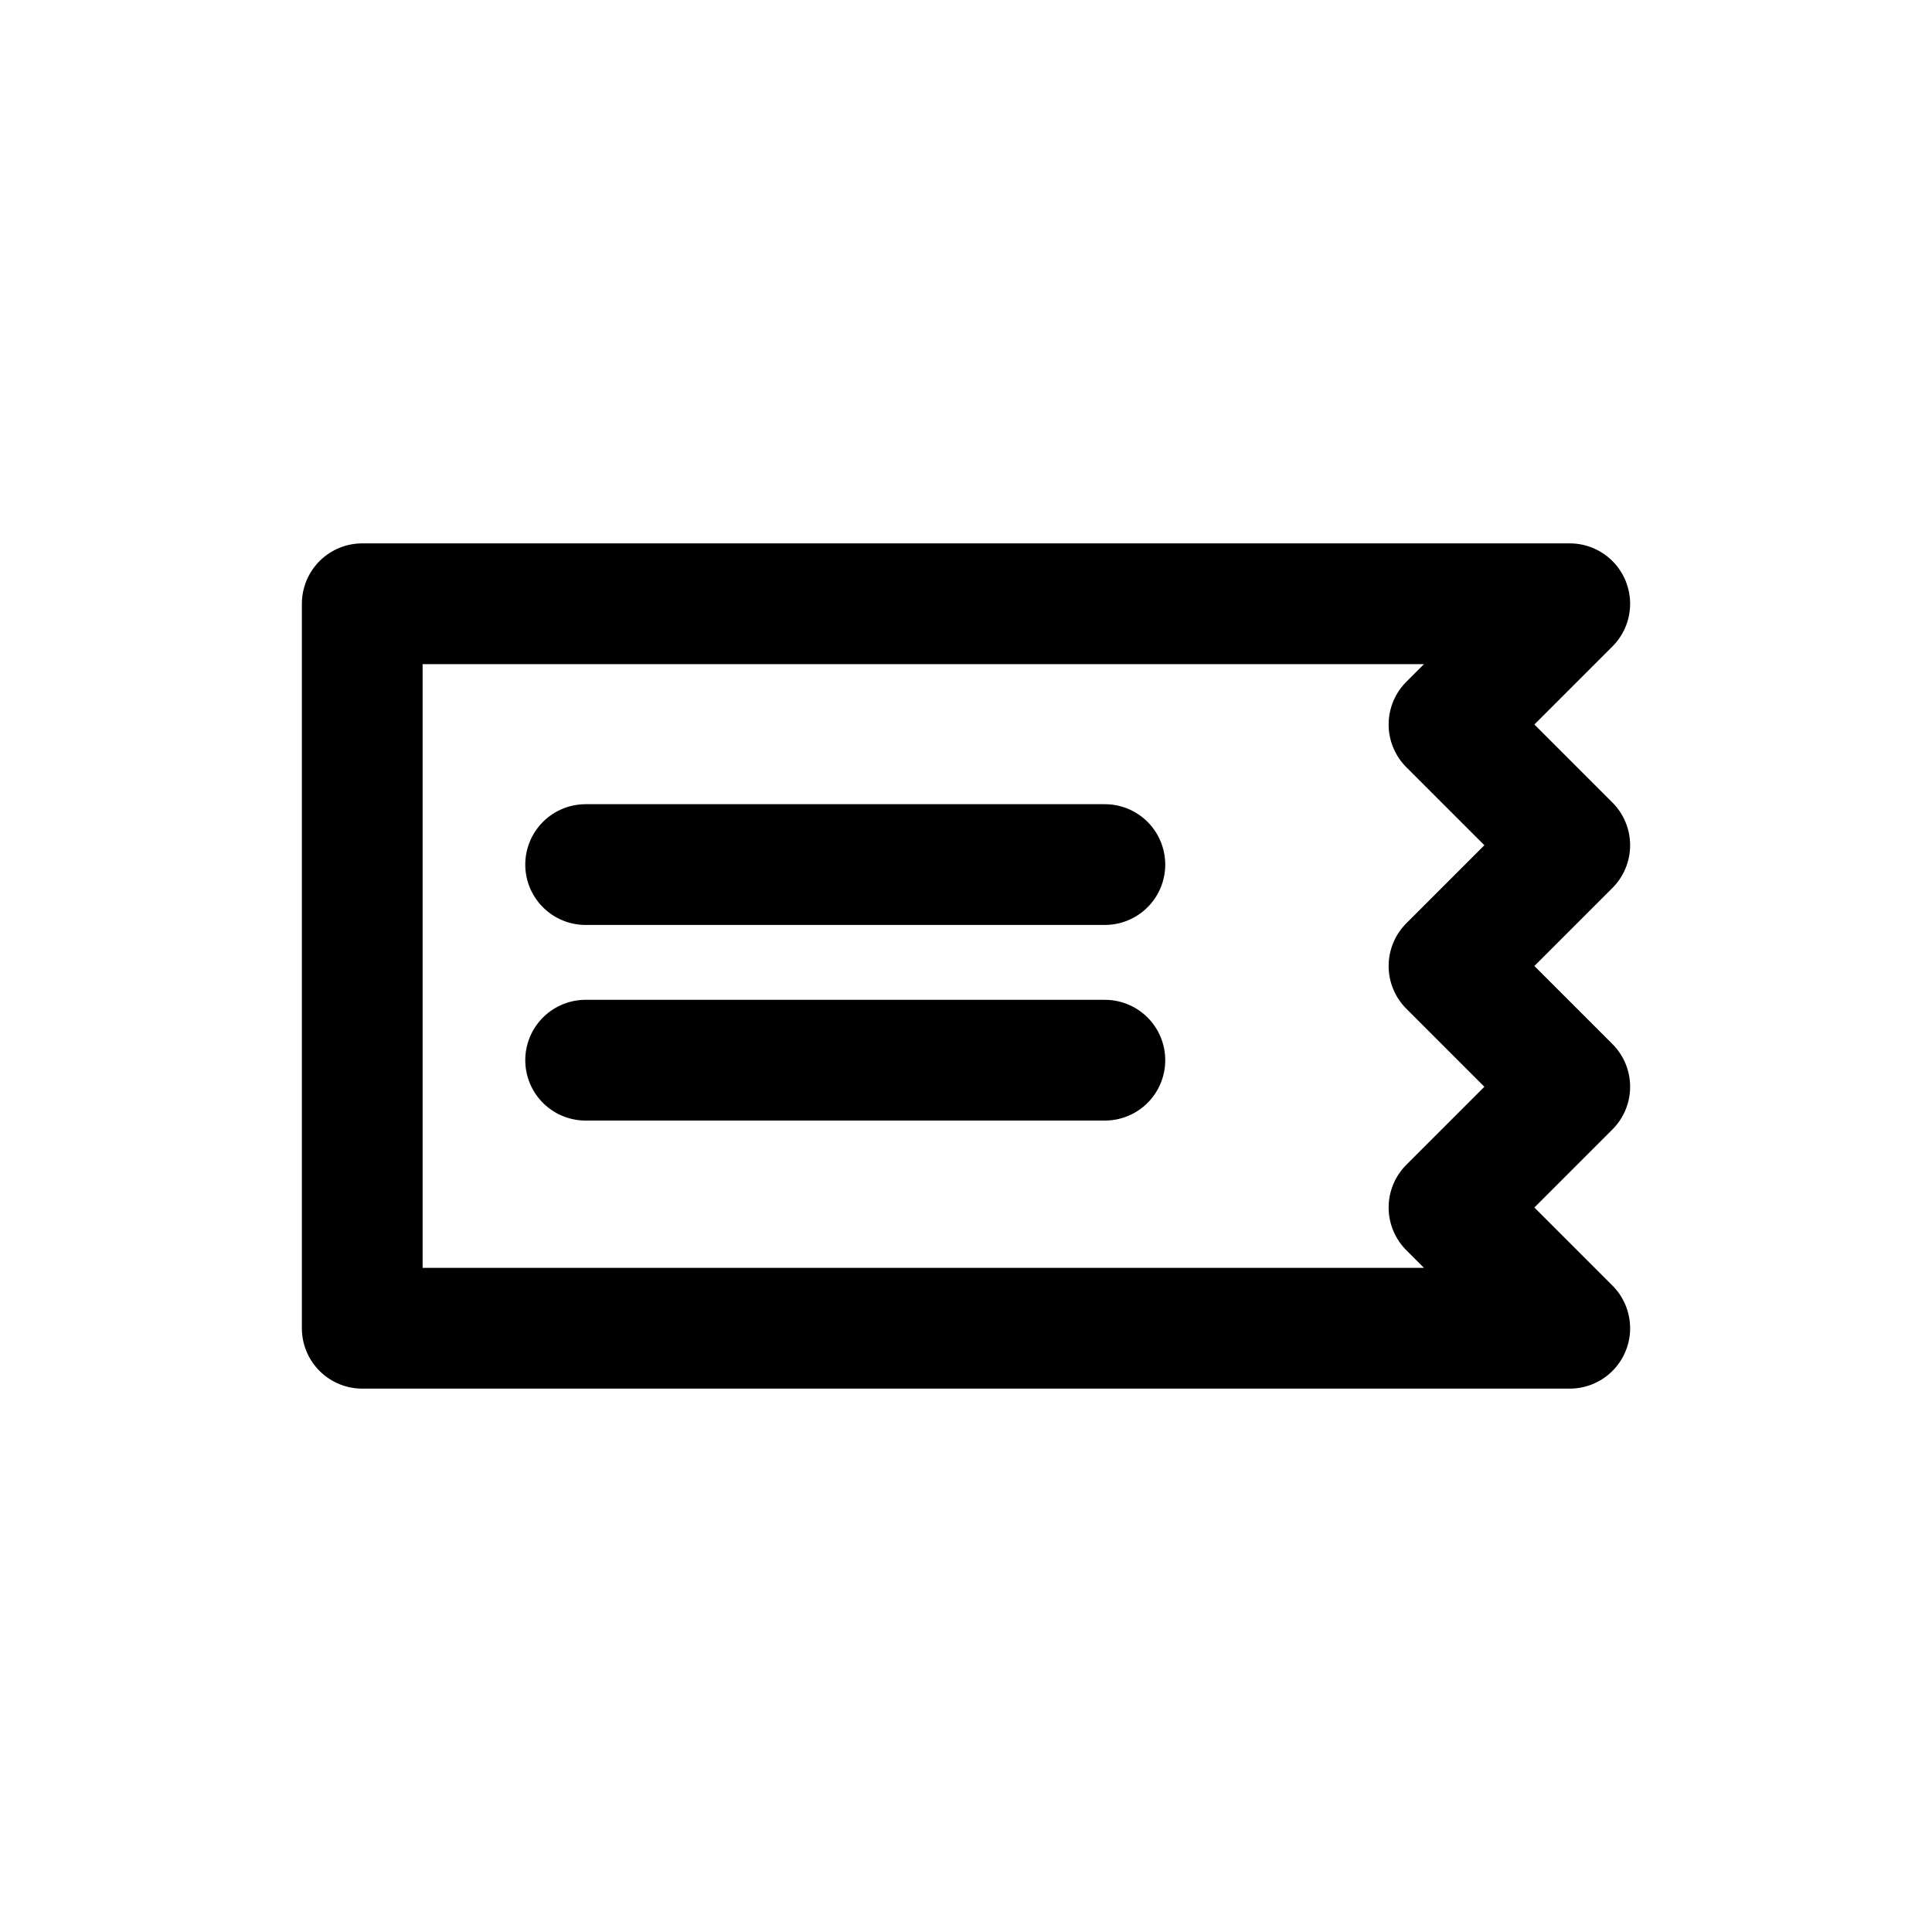
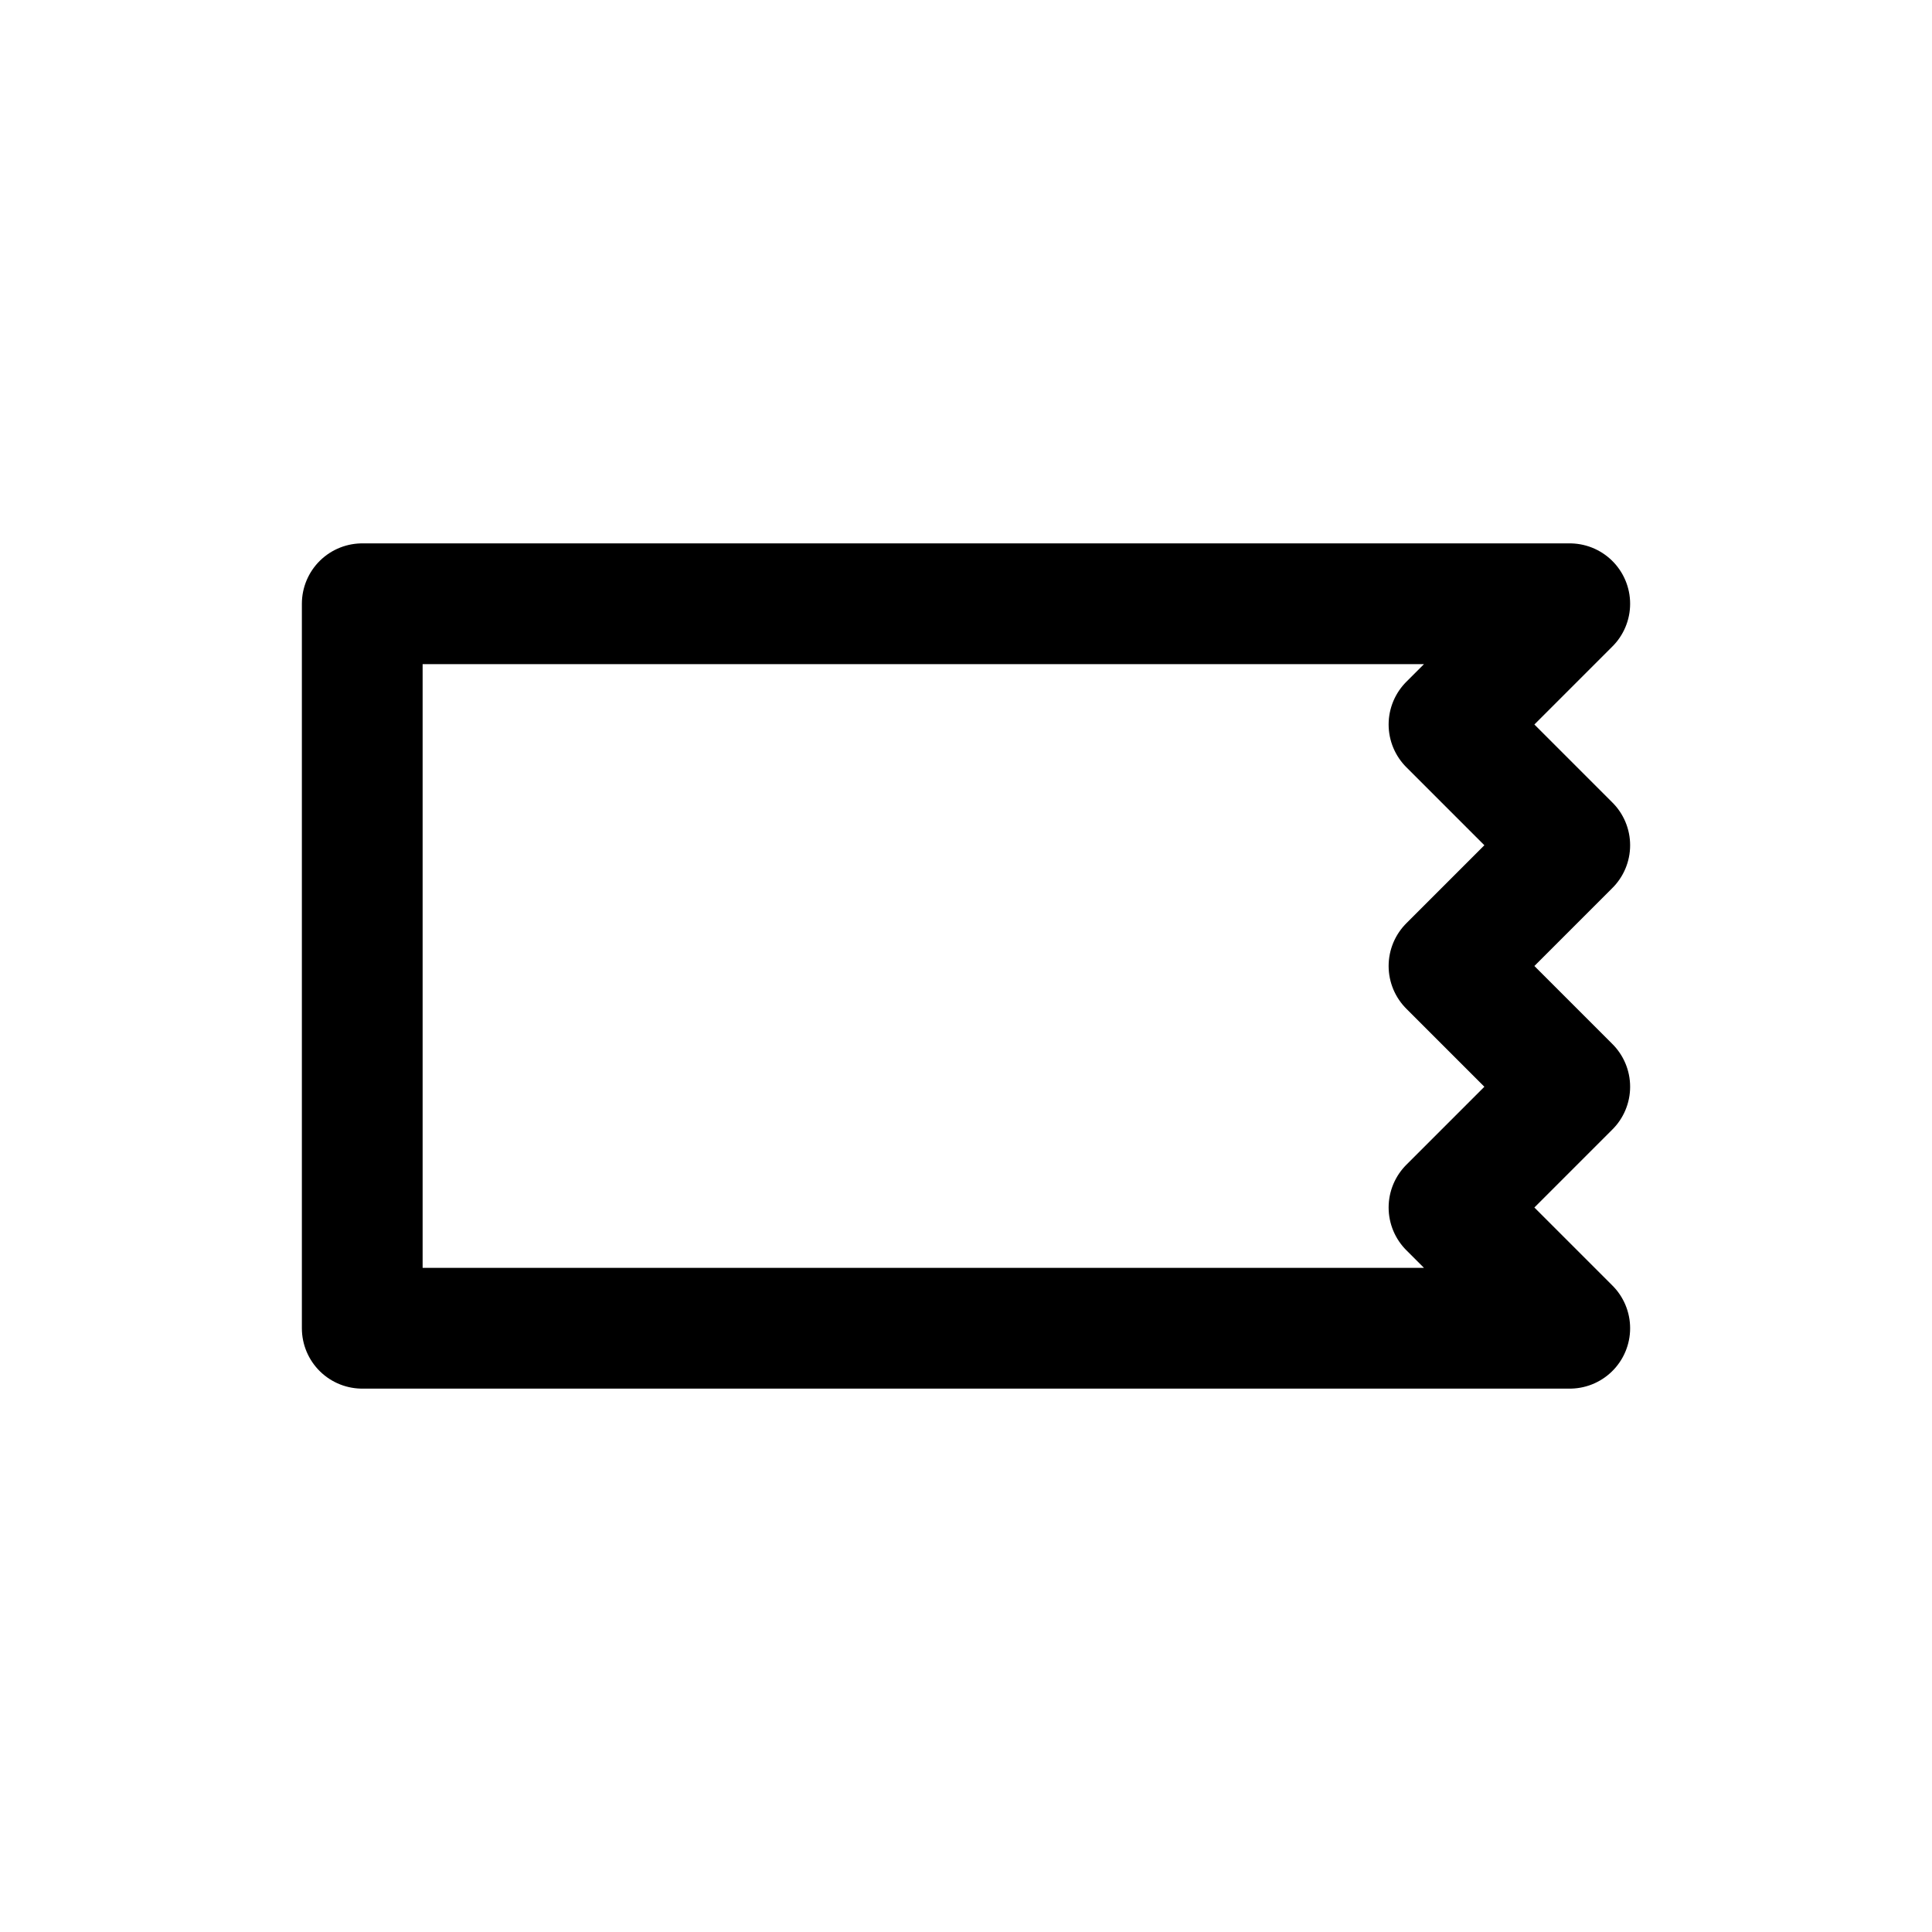
<svg xmlns="http://www.w3.org/2000/svg" width="16" height="16" viewBox="0 0 16 16" fill="none">
-   <rect width="16" height="16" rx="3" fill="none" />
  <g clip-path="url(#clip0_215_12342)">
-     <path d="M4.85 7.16H9.15" stroke="black" stroke-linecap="round" stroke-linejoin="round" />
-     <path d="M4.85 8.78H9.15" stroke="black" stroke-linecap="round" stroke-linejoin="round" />
    <path d="M13 9L12 8L13 7L12 6L13 5H3V11H13L12 10L13 9Z" stroke="black" stroke-linecap="round" stroke-linejoin="round" />
  </g>
  <defs>
    <clipPath id="clip0_215_12342">
      <rect width="11" height="7" fill="white" transform="translate(2.5 4.5)" />
    </clipPath>
  </defs>
</svg>